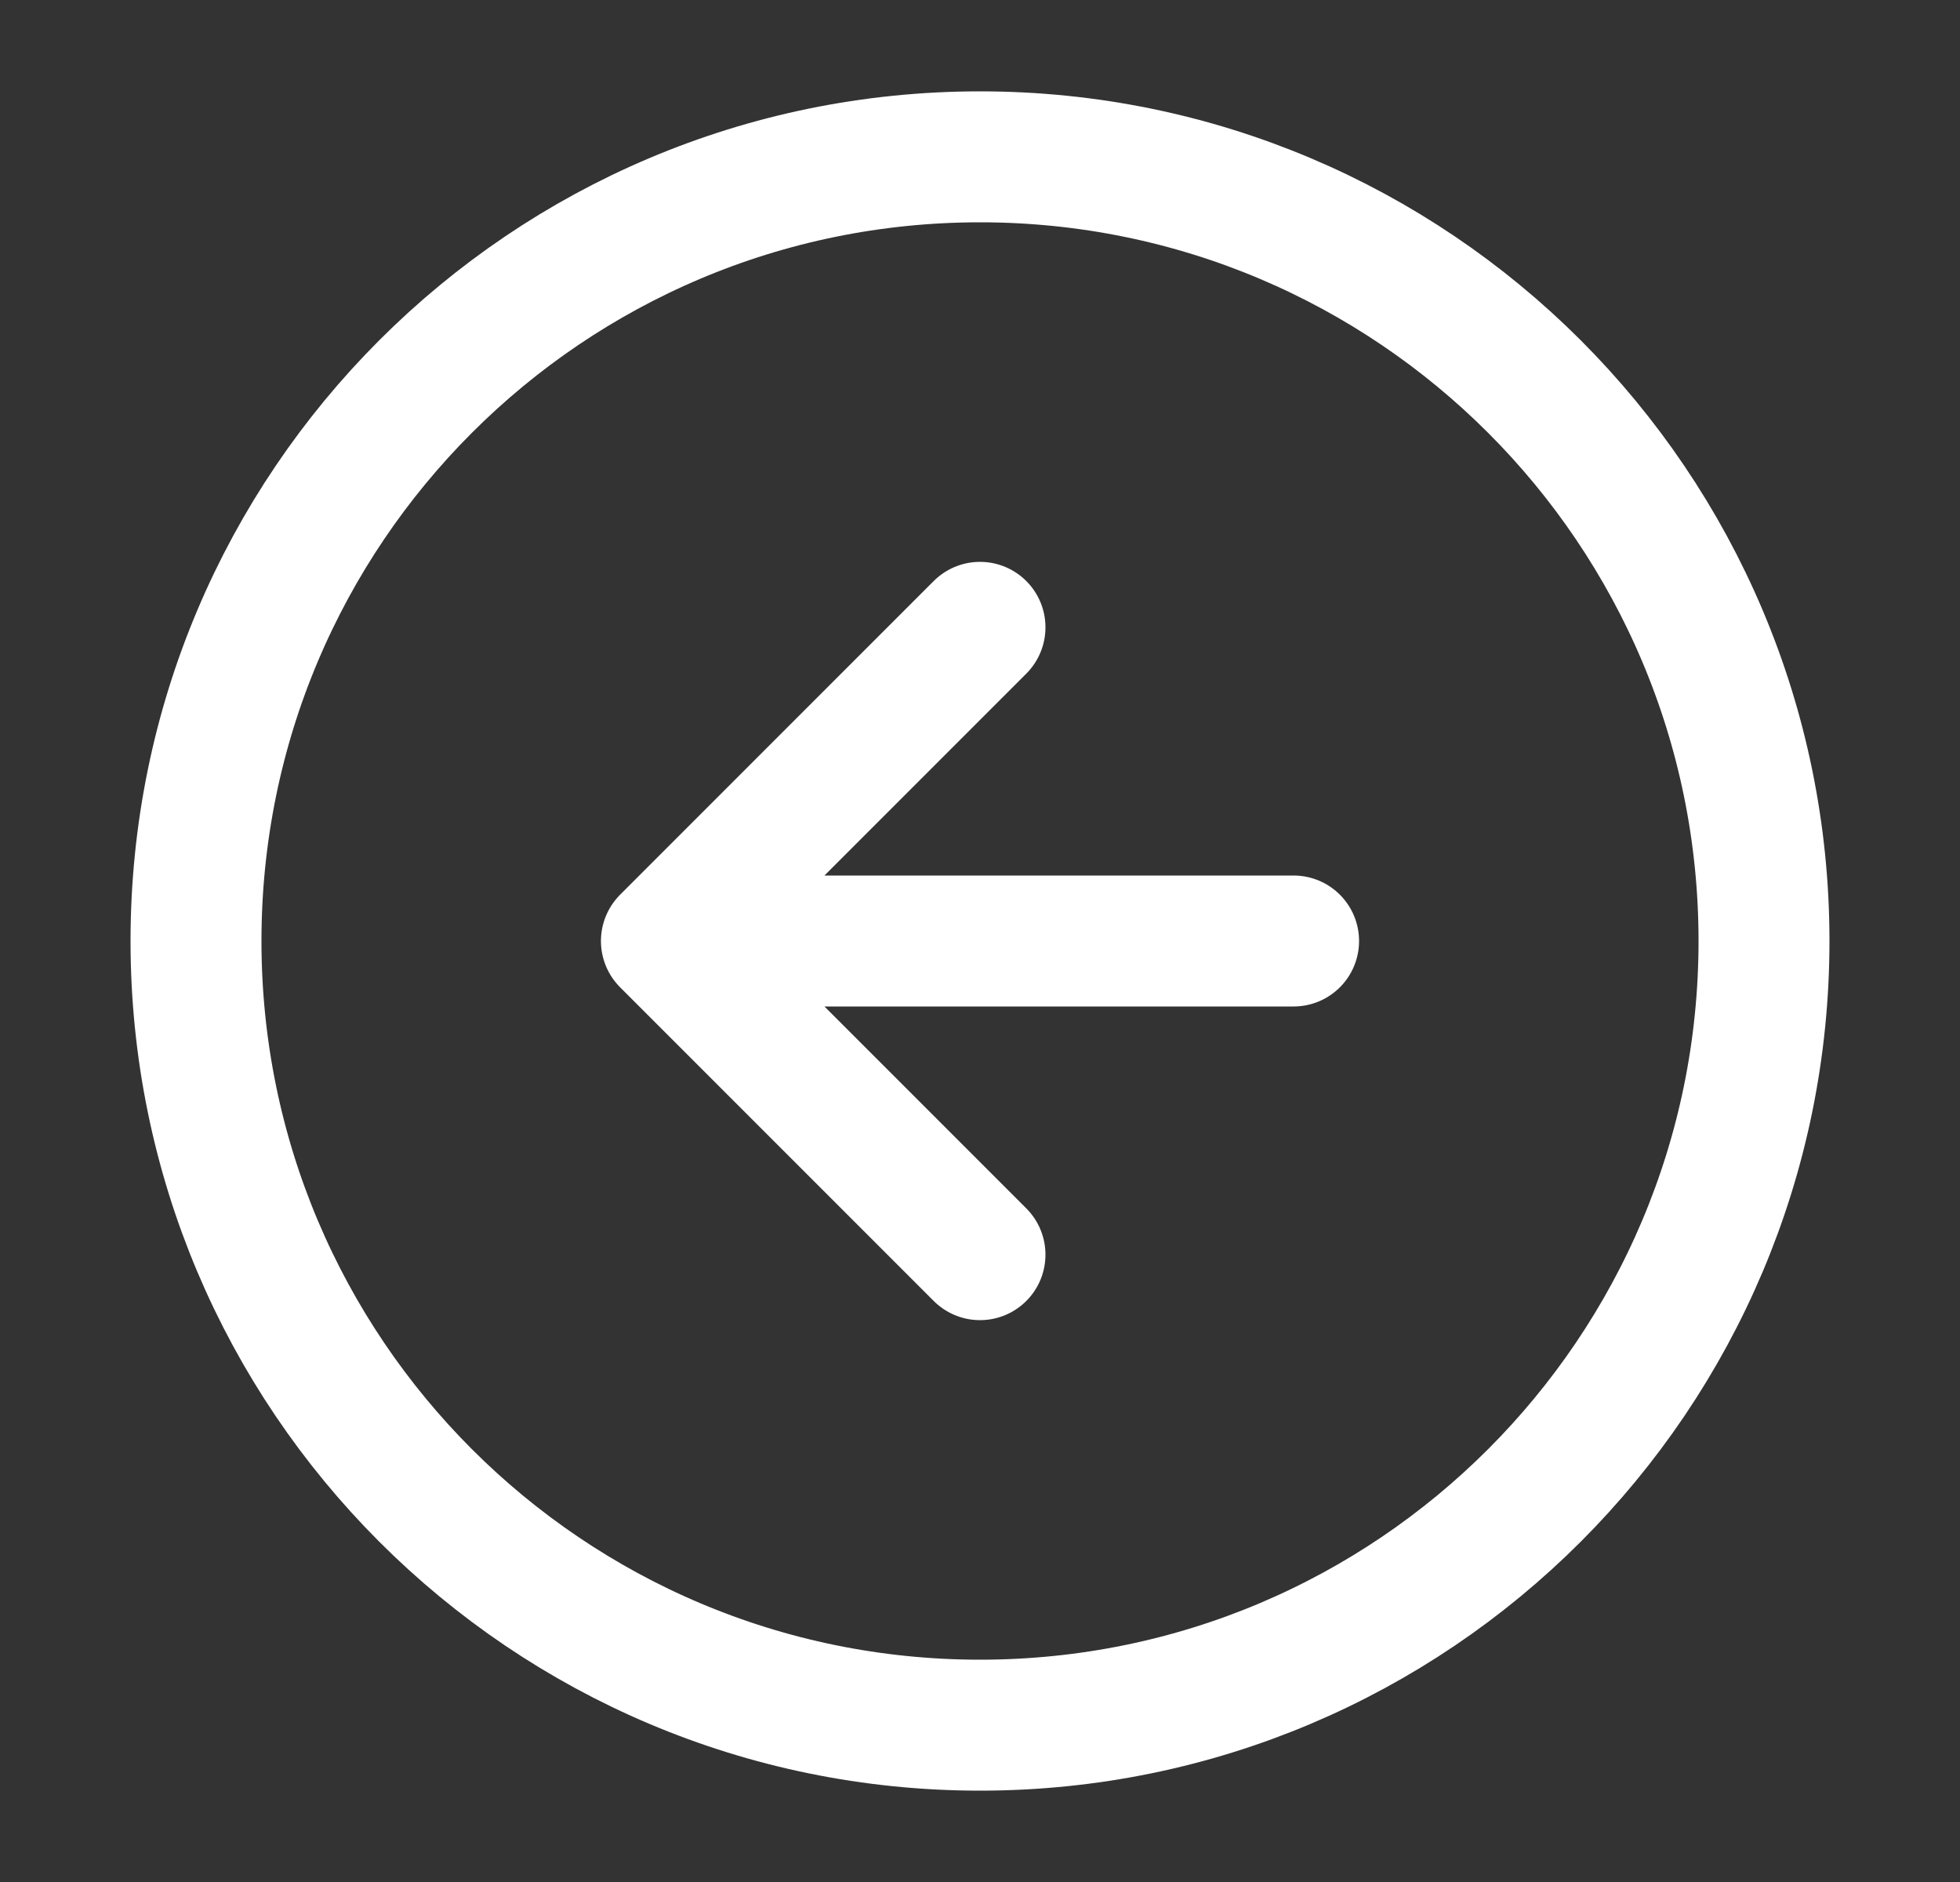
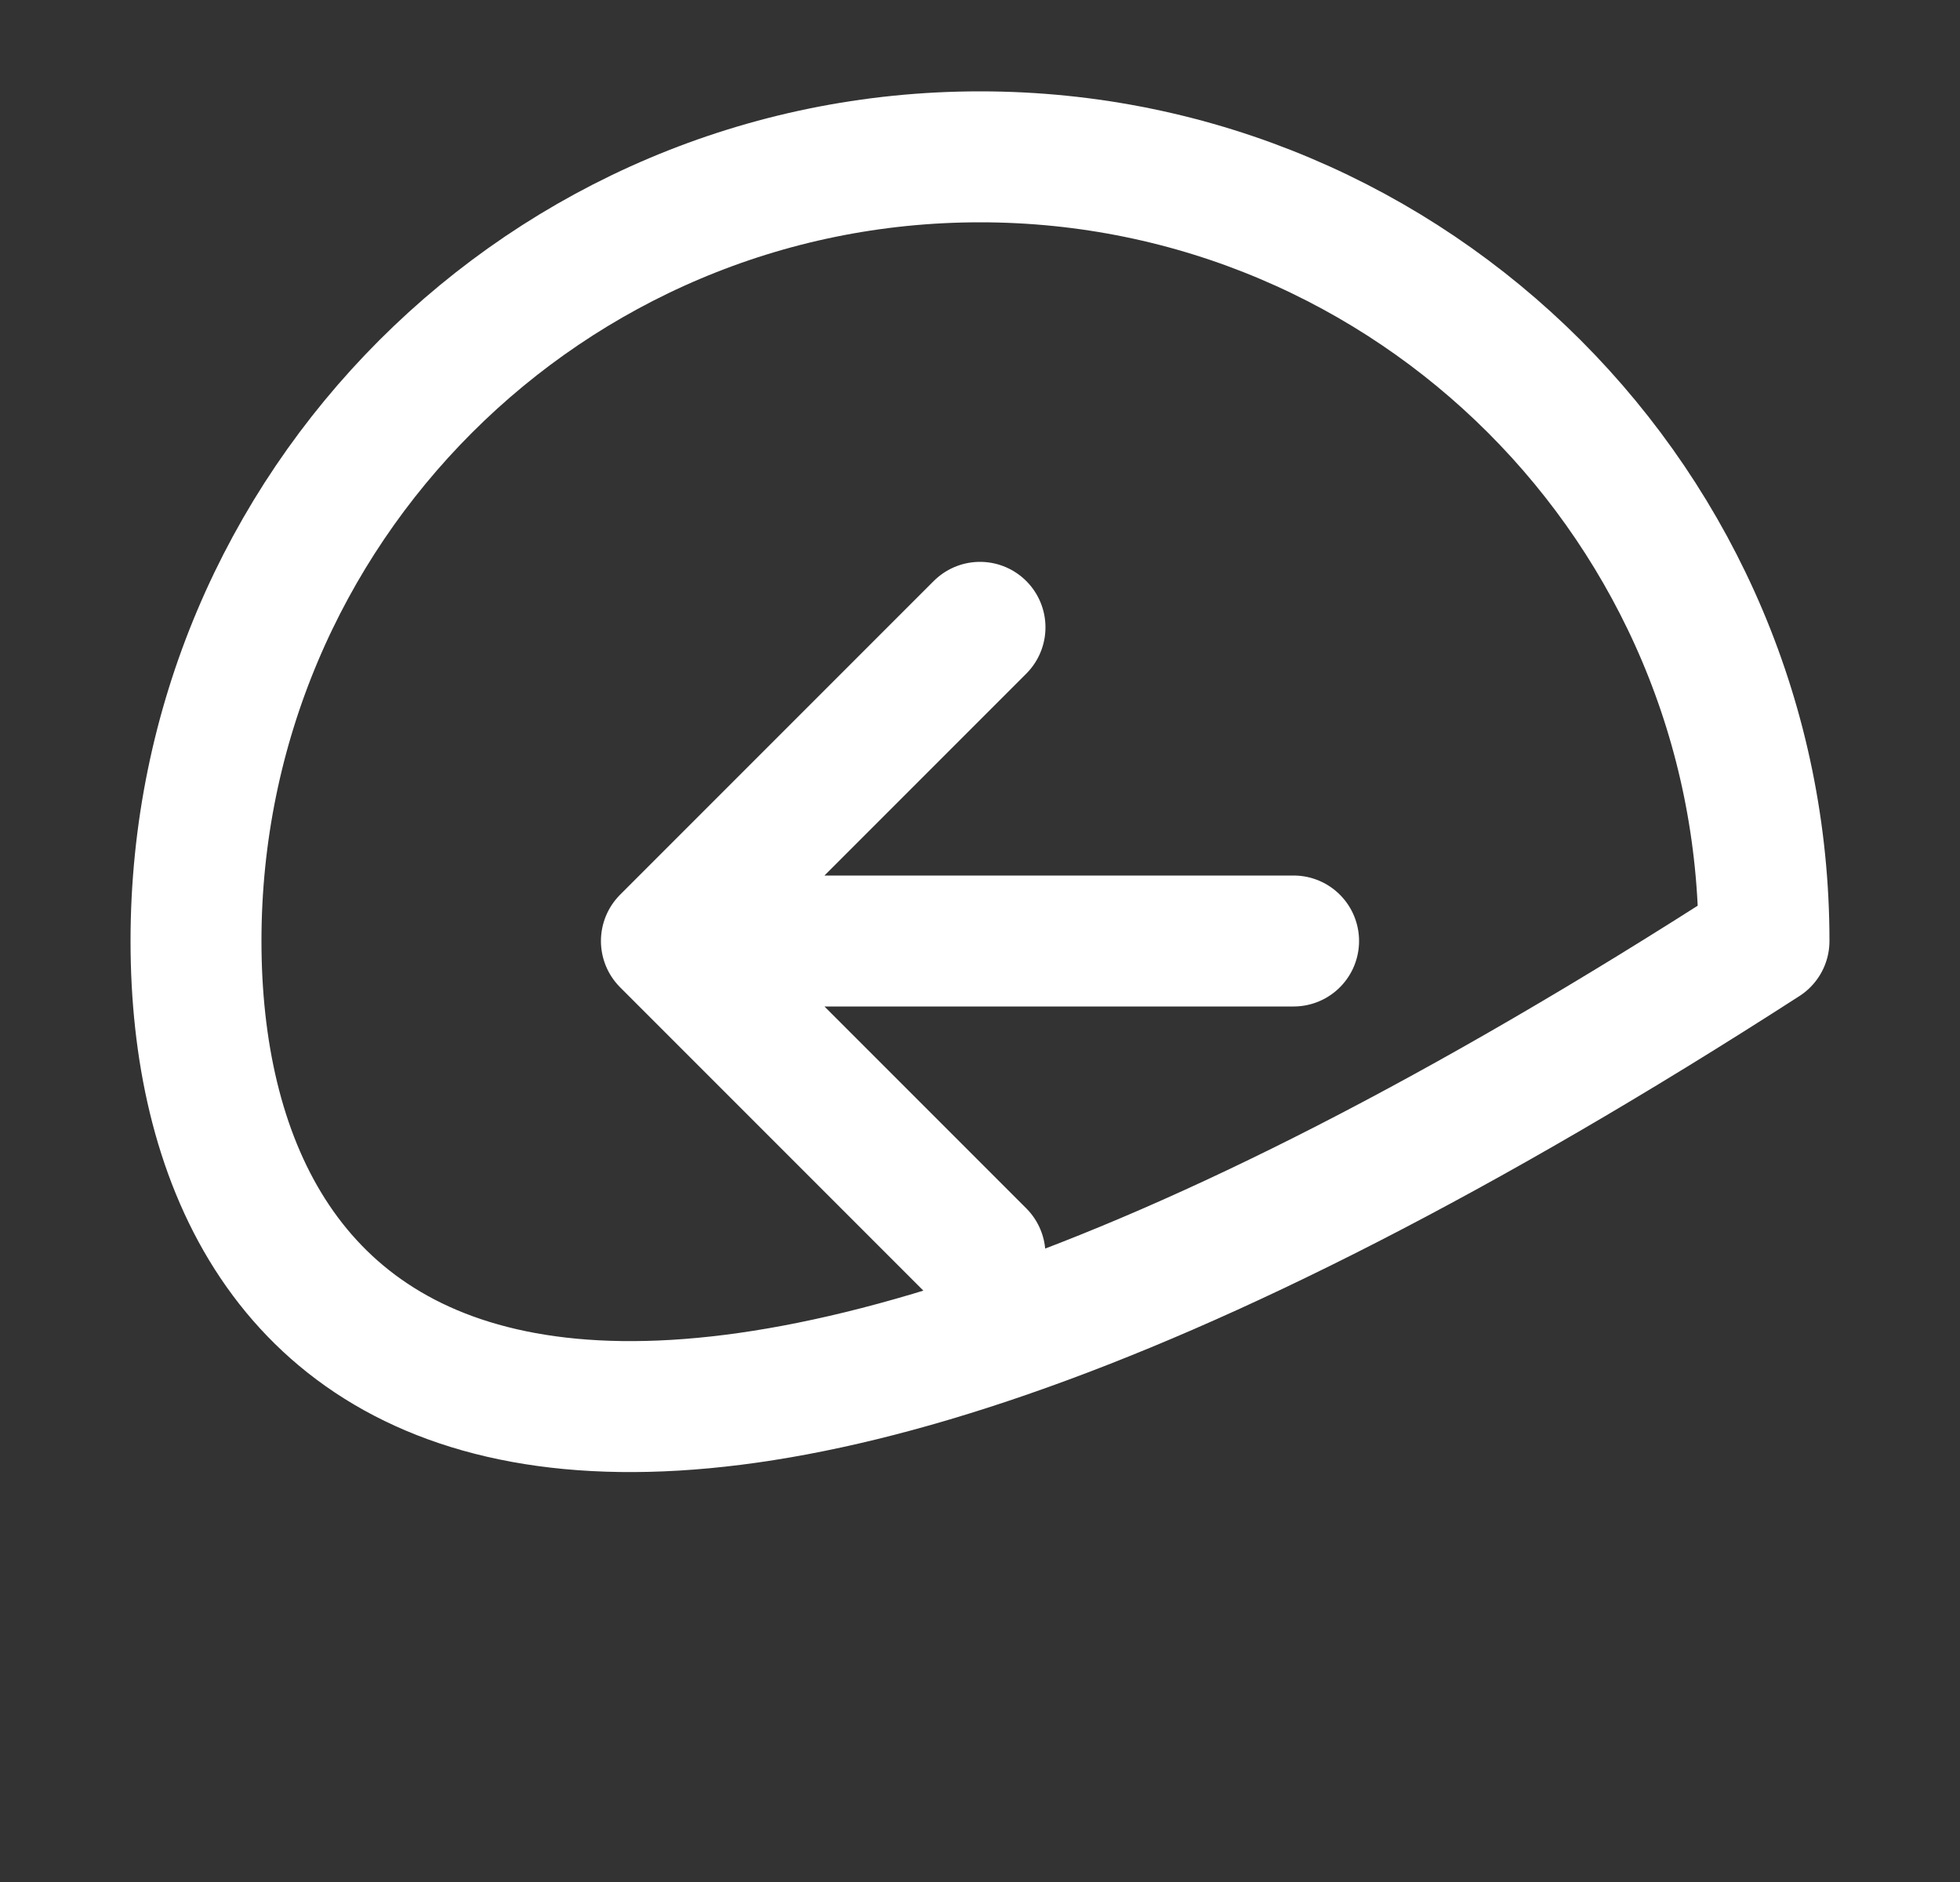
<svg xmlns="http://www.w3.org/2000/svg" width="25" height="24" viewBox="0 0 25 24" fill="none">
  <rect x="0" y="0" width="25" height="24" fill="#333333" stroke="none" />
-   <path d="M12.5 8L8.5 12M8.5 12L12.5 16M8.5 12H16.5M22.5 12C22.5 17.523 18.023 22 12.5 22C6.977 22 2.5 17.523 2.5 12C2.5 6.477 6.977 2 12.5 2C18.023 2 22.5 6.477 22.5 12Z" stroke="white" stroke-width="1.67" stroke-linecap="round" stroke-linejoin="round" />
+   <path d="M12.5 8L8.5 12M8.5 12L12.5 16M8.5 12H16.5M22.5 12C6.977 22 2.5 17.523 2.5 12C2.5 6.477 6.977 2 12.5 2C18.023 2 22.5 6.477 22.5 12Z" stroke="white" stroke-width="1.67" stroke-linecap="round" stroke-linejoin="round" />
</svg>